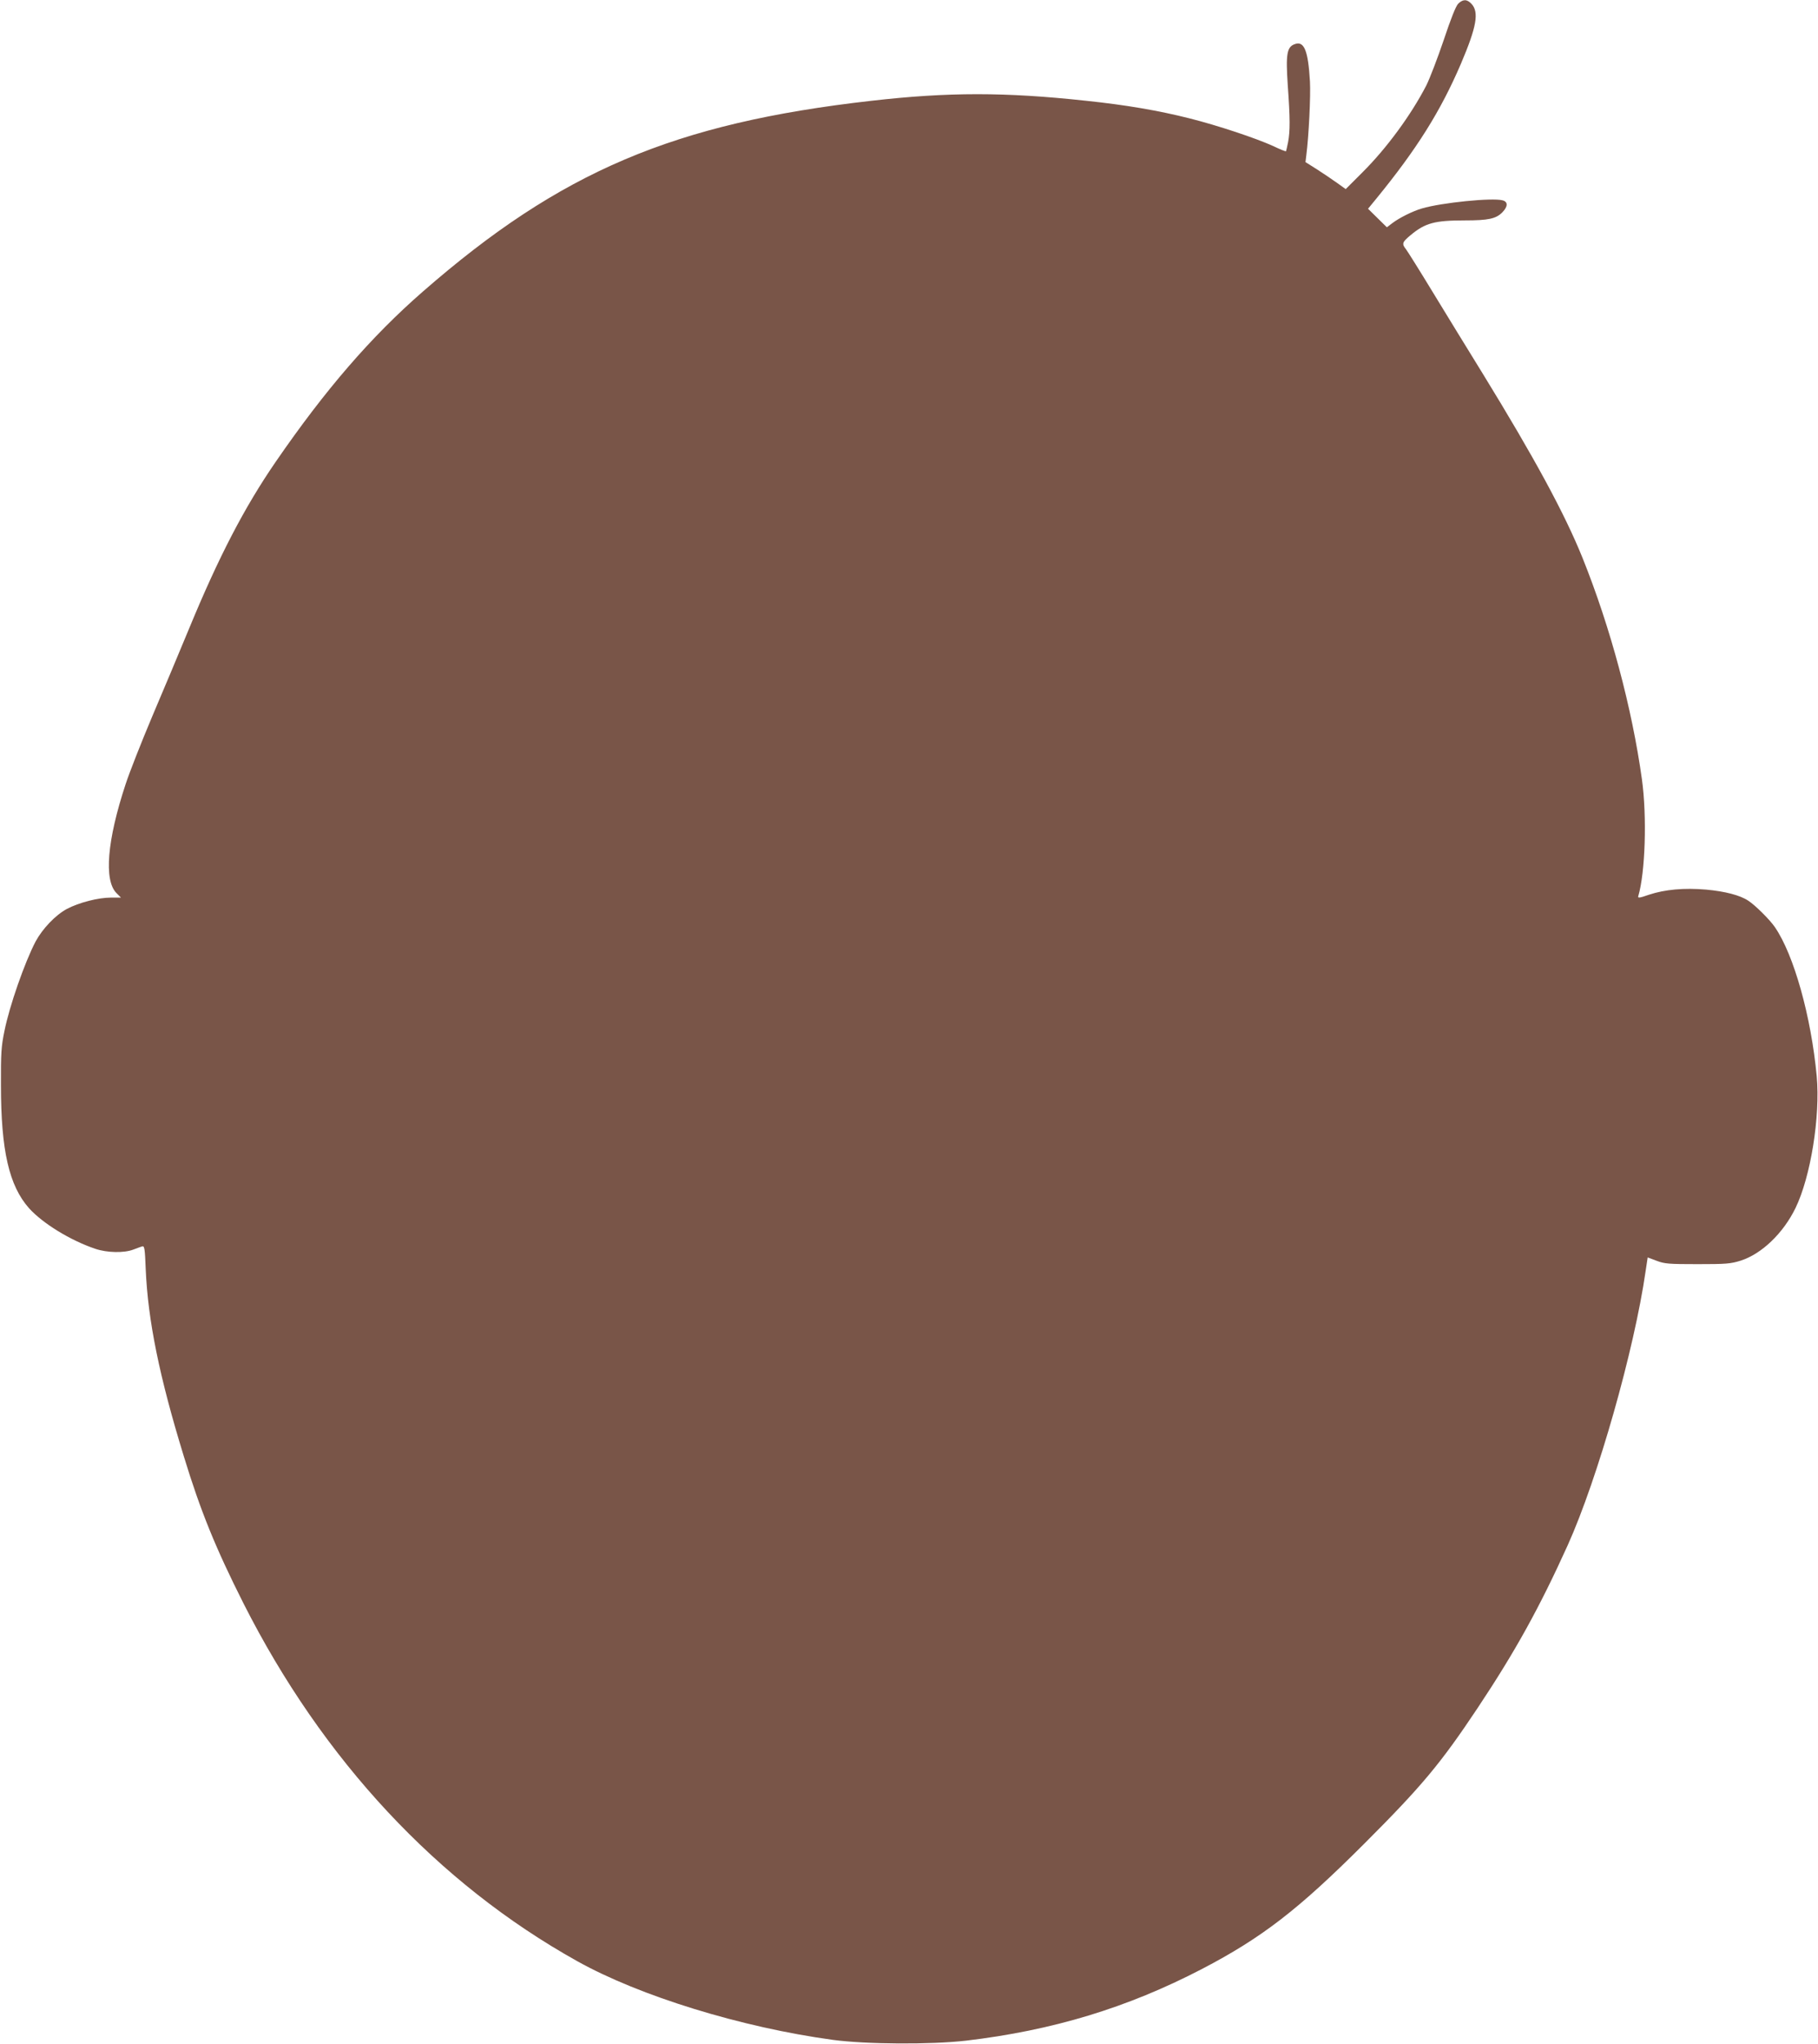
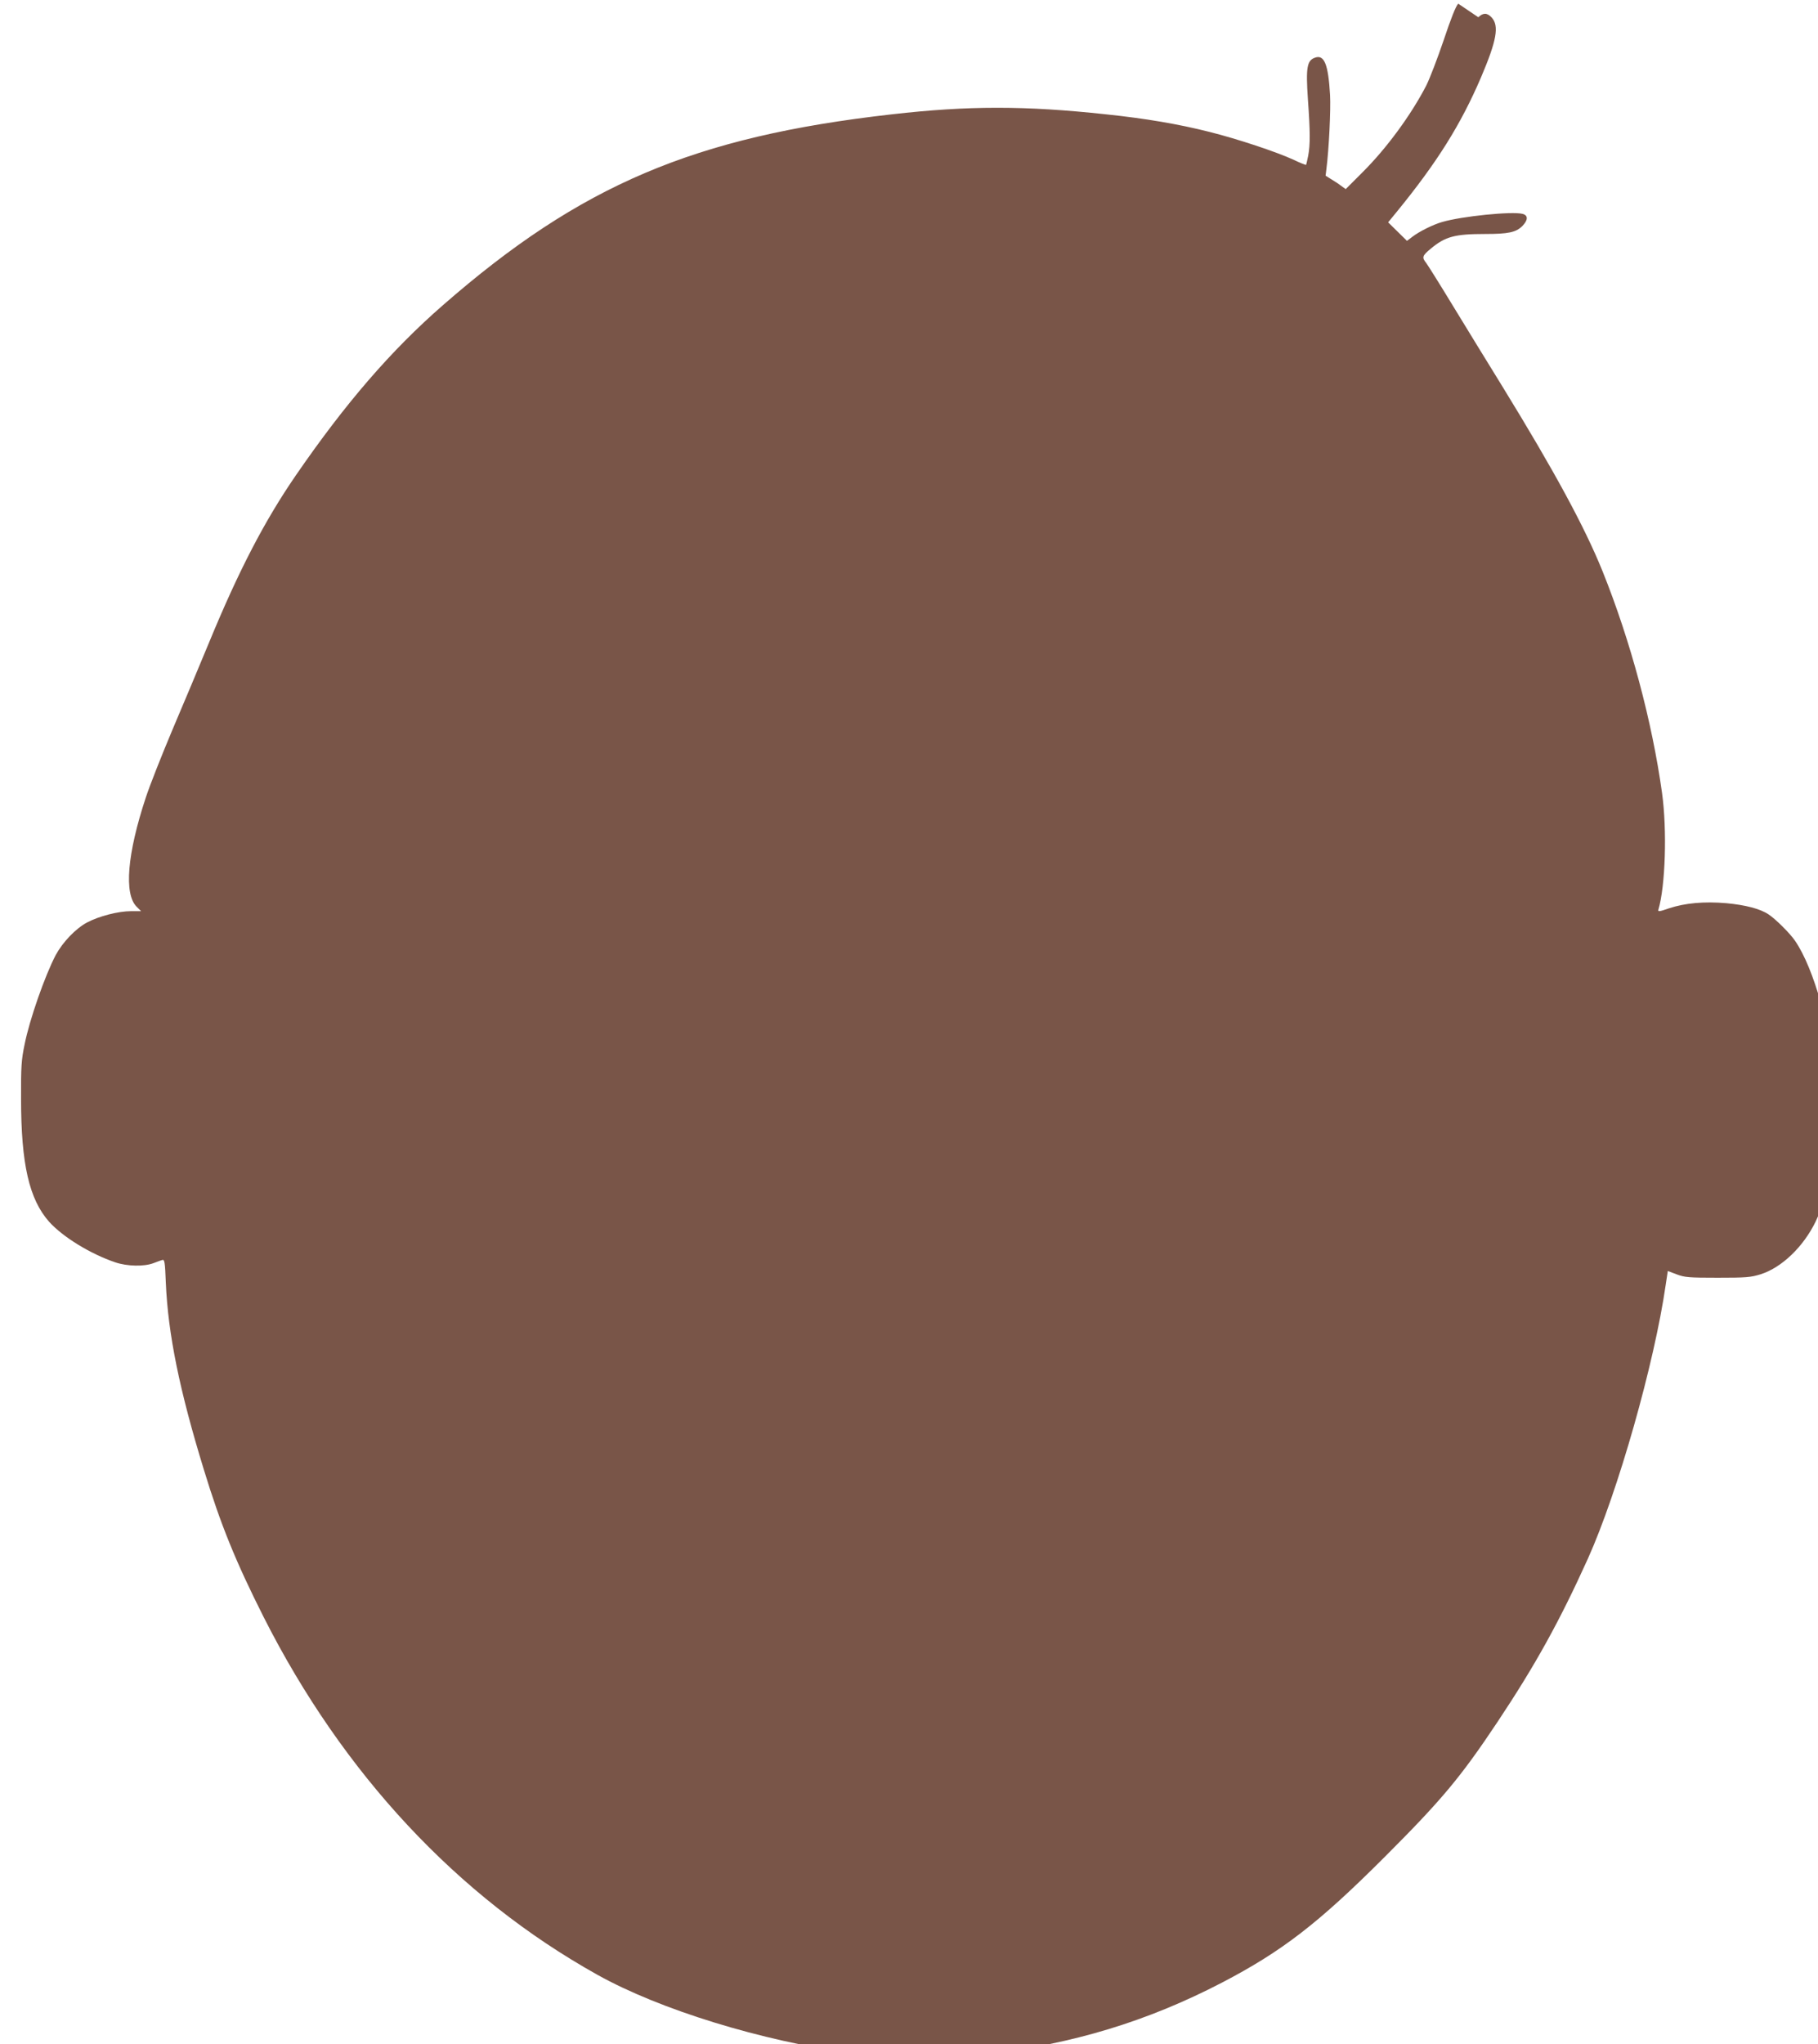
<svg xmlns="http://www.w3.org/2000/svg" version="1.0" width="1139pt" height="1280pt" viewBox="0 0 1139 1280" preserveAspectRatio="xMidYMid meet">
  <g transform="translate(0,1280) scale(0.1,-0.1)" fill="#795548" stroke="none">
-     <path d="M9136 12777 c-15 -15 -46 -93 -91 -228 -38 -112 -87 -240 -109 -284 -96 -186 -250 -395 -400 -544 l-105 -105 -53 38 c-29 21 -86 59 -126 85 l-73 46 5 41 c16 124 28 373 23 464 -11 191 -36 255 -94 234 -51 -17 -58 -63 -45 -258 15 -208 15 -287 2 -356 -6 -30 -12 -55 -13 -57 -2 -2 -38 12 -79 32 -110 50 -347 129 -526 174 -194 49 -399 84 -647 110 -508 55 -864 55 -1345 0 -1237 -140 -1948 -442 -2810 -1194 -326 -284 -612 -615 -923 -1067 -196 -285 -357 -595 -542 -1043 -59 -143 -163 -390 -231 -550 -67 -159 -143 -351 -167 -425 -116 -351 -137 -602 -57 -682 l28 -28 -62 0 c-81 0 -201 -31 -277 -71 -72 -39 -152 -123 -196 -204 -68 -130 -164 -404 -195 -560 -20 -95 -23 -141 -22 -340 0 -409 51 -629 176 -770 86 -95 258 -201 415 -254 74 -25 180 -27 238 -5 22 8 47 18 56 20 14 5 17 -13 22 -143 14 -323 86 -674 238 -1169 106 -347 200 -577 375 -924 496 -980 1215 -1751 2090 -2239 392 -219 1030 -415 1602 -493 208 -28 614 -30 834 -5 542 64 1009 205 1477 448 378 197 605 372 1021 788 358 358 475 498 707 846 237 356 388 629 565 1020 188 417 417 1223 488 1716 l13 86 56 -21 c50 -19 76 -21 256 -21 179 0 207 2 271 22 131 42 266 171 343 329 95 195 156 573 133 826 -35 374 -143 760 -262 933 -32 47 -123 137 -166 165 -52 35 -146 59 -264 70 -139 12 -259 1 -359 -32 -60 -21 -71 -22 -67 -9 44 148 55 499 23 731 -62 446 -197 952 -373 1389 -112 277 -302 627 -624 1151 -90 146 -231 375 -313 510 -82 135 -158 256 -168 269 -28 35 -24 45 29 89 91 76 151 92 340 92 146 0 194 10 234 50 36 37 37 67 1 76 -66 17 -382 -15 -504 -51 -56 -16 -143 -59 -187 -93 l-33 -25 -59 58 -59 58 50 61 c257 314 405 551 532 847 98 230 115 323 66 375 -28 30 -53 30 -83 1z" />
+     <path d="M9136 12777 c-15 -15 -46 -93 -91 -228 -38 -112 -87 -240 -109 -284 -96 -186 -250 -395 -400 -544 l-105 -105 -53 38 l-73 46 5 41 c16 124 28 373 23 464 -11 191 -36 255 -94 234 -51 -17 -58 -63 -45 -258 15 -208 15 -287 2 -356 -6 -30 -12 -55 -13 -57 -2 -2 -38 12 -79 32 -110 50 -347 129 -526 174 -194 49 -399 84 -647 110 -508 55 -864 55 -1345 0 -1237 -140 -1948 -442 -2810 -1194 -326 -284 -612 -615 -923 -1067 -196 -285 -357 -595 -542 -1043 -59 -143 -163 -390 -231 -550 -67 -159 -143 -351 -167 -425 -116 -351 -137 -602 -57 -682 l28 -28 -62 0 c-81 0 -201 -31 -277 -71 -72 -39 -152 -123 -196 -204 -68 -130 -164 -404 -195 -560 -20 -95 -23 -141 -22 -340 0 -409 51 -629 176 -770 86 -95 258 -201 415 -254 74 -25 180 -27 238 -5 22 8 47 18 56 20 14 5 17 -13 22 -143 14 -323 86 -674 238 -1169 106 -347 200 -577 375 -924 496 -980 1215 -1751 2090 -2239 392 -219 1030 -415 1602 -493 208 -28 614 -30 834 -5 542 64 1009 205 1477 448 378 197 605 372 1021 788 358 358 475 498 707 846 237 356 388 629 565 1020 188 417 417 1223 488 1716 l13 86 56 -21 c50 -19 76 -21 256 -21 179 0 207 2 271 22 131 42 266 171 343 329 95 195 156 573 133 826 -35 374 -143 760 -262 933 -32 47 -123 137 -166 165 -52 35 -146 59 -264 70 -139 12 -259 1 -359 -32 -60 -21 -71 -22 -67 -9 44 148 55 499 23 731 -62 446 -197 952 -373 1389 -112 277 -302 627 -624 1151 -90 146 -231 375 -313 510 -82 135 -158 256 -168 269 -28 35 -24 45 29 89 91 76 151 92 340 92 146 0 194 10 234 50 36 37 37 67 1 76 -66 17 -382 -15 -504 -51 -56 -16 -143 -59 -187 -93 l-33 -25 -59 58 -59 58 50 61 c257 314 405 551 532 847 98 230 115 323 66 375 -28 30 -53 30 -83 1z" />
  </g>
</svg>